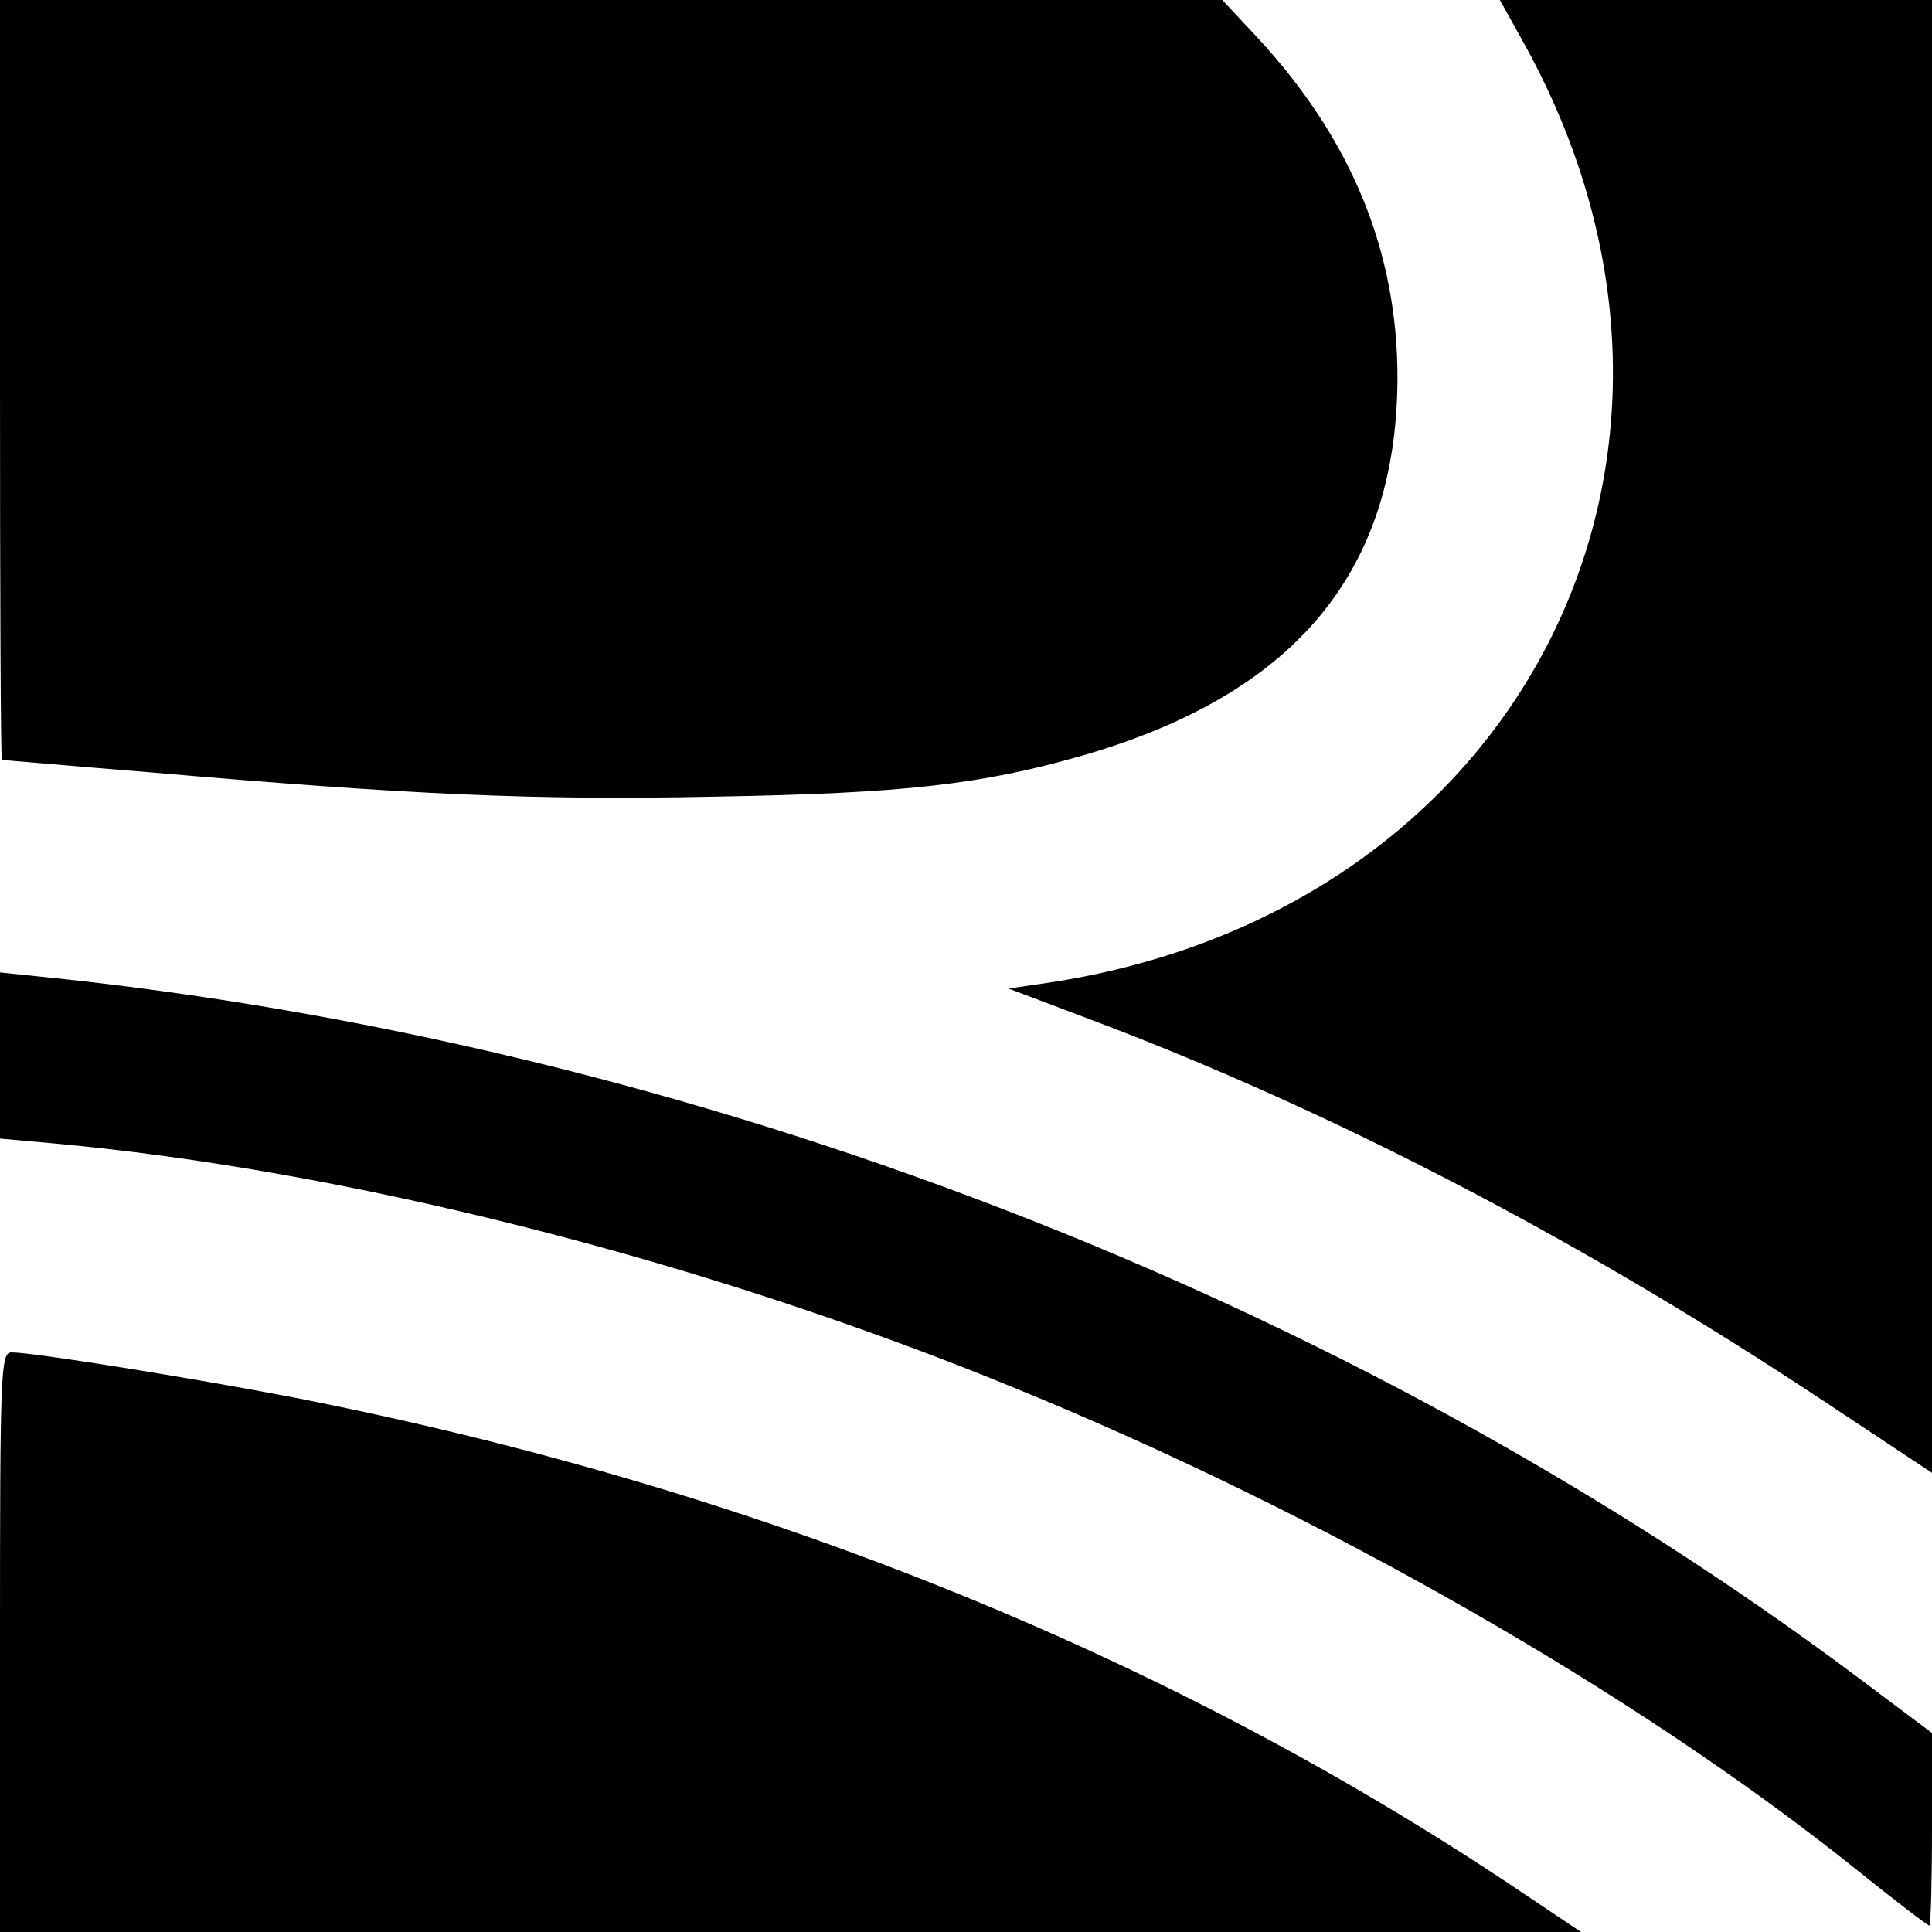
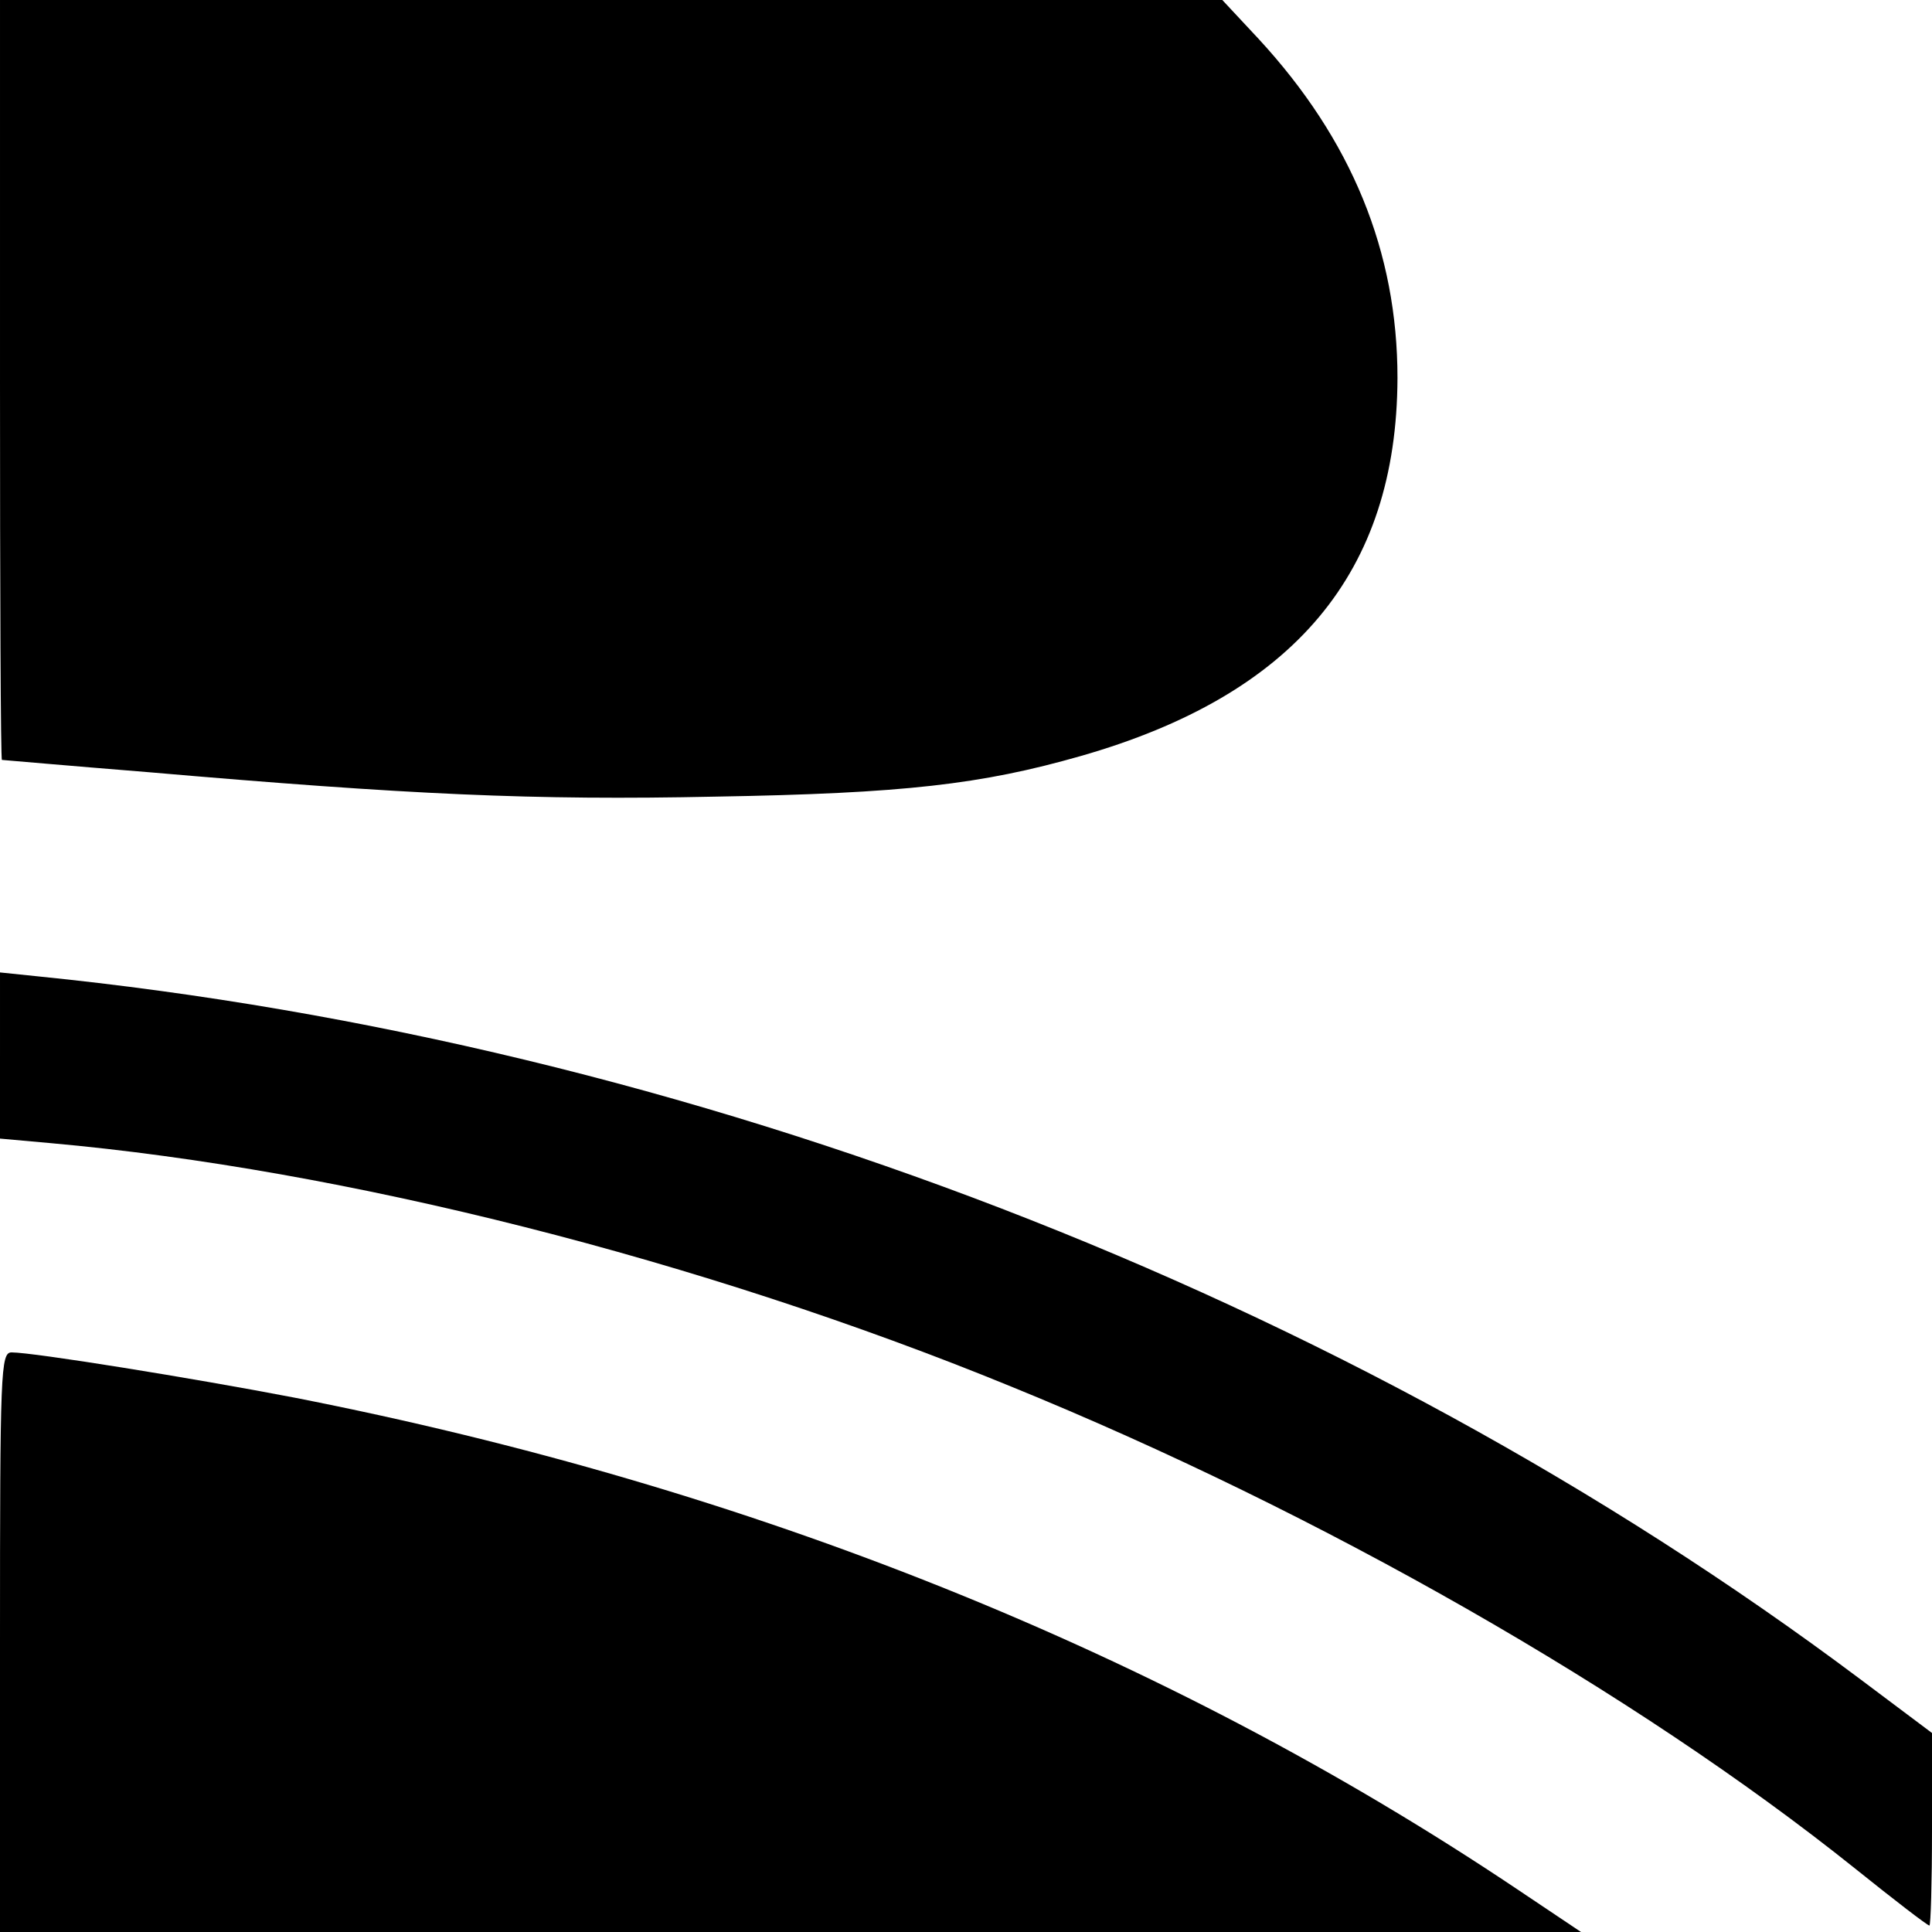
<svg xmlns="http://www.w3.org/2000/svg" version="1.0" width="300pt" height="300pt" viewBox="0 0 300 300" preserveAspectRatio="xMidYMid meet">
  <g transform="translate(0,300) scale(0.1,-0.1)" fill="#000000" stroke="none">
    <path d="M0 2410 c0 -324 1 -590 3 -590 1 0 103 -9 227 -19 405 -35 598 -44 881 -38 293 5 413 19 567 63 332 95 491 285 492 587 0 196 -71 370 -216 527 l-56 60 -949 0 -949 0 0 -590z" />
-     <path d="M2369 2928 c352 -642 -11 -1348 -748 -1455 l-55 -8 127 -48 c377 -142 764 -344 1138 -592 l169 -112 0 1144 0 1143 -335 0 -336 0 40 -72z" />
    <path d="M0 1361 l0 -129 78 -7 c458 -41 1011 -181 1492 -378 481 -196 969 -475 1310 -748 61 -49 113 -89 116 -89 2 0 4 67 4 149 l0 150 -112 84 c-794 595 -1817 989 -2830 1091 l-58 6 0 -129z" />
    <path d="M0 450 l0 -450 1227 0 1228 0 -100 67 c-546 366 -1189 624 -1899 763 -156 30 -404 70 -438 70 -17 0 -18 -28 -18 -450z" />
  </g>
</svg>